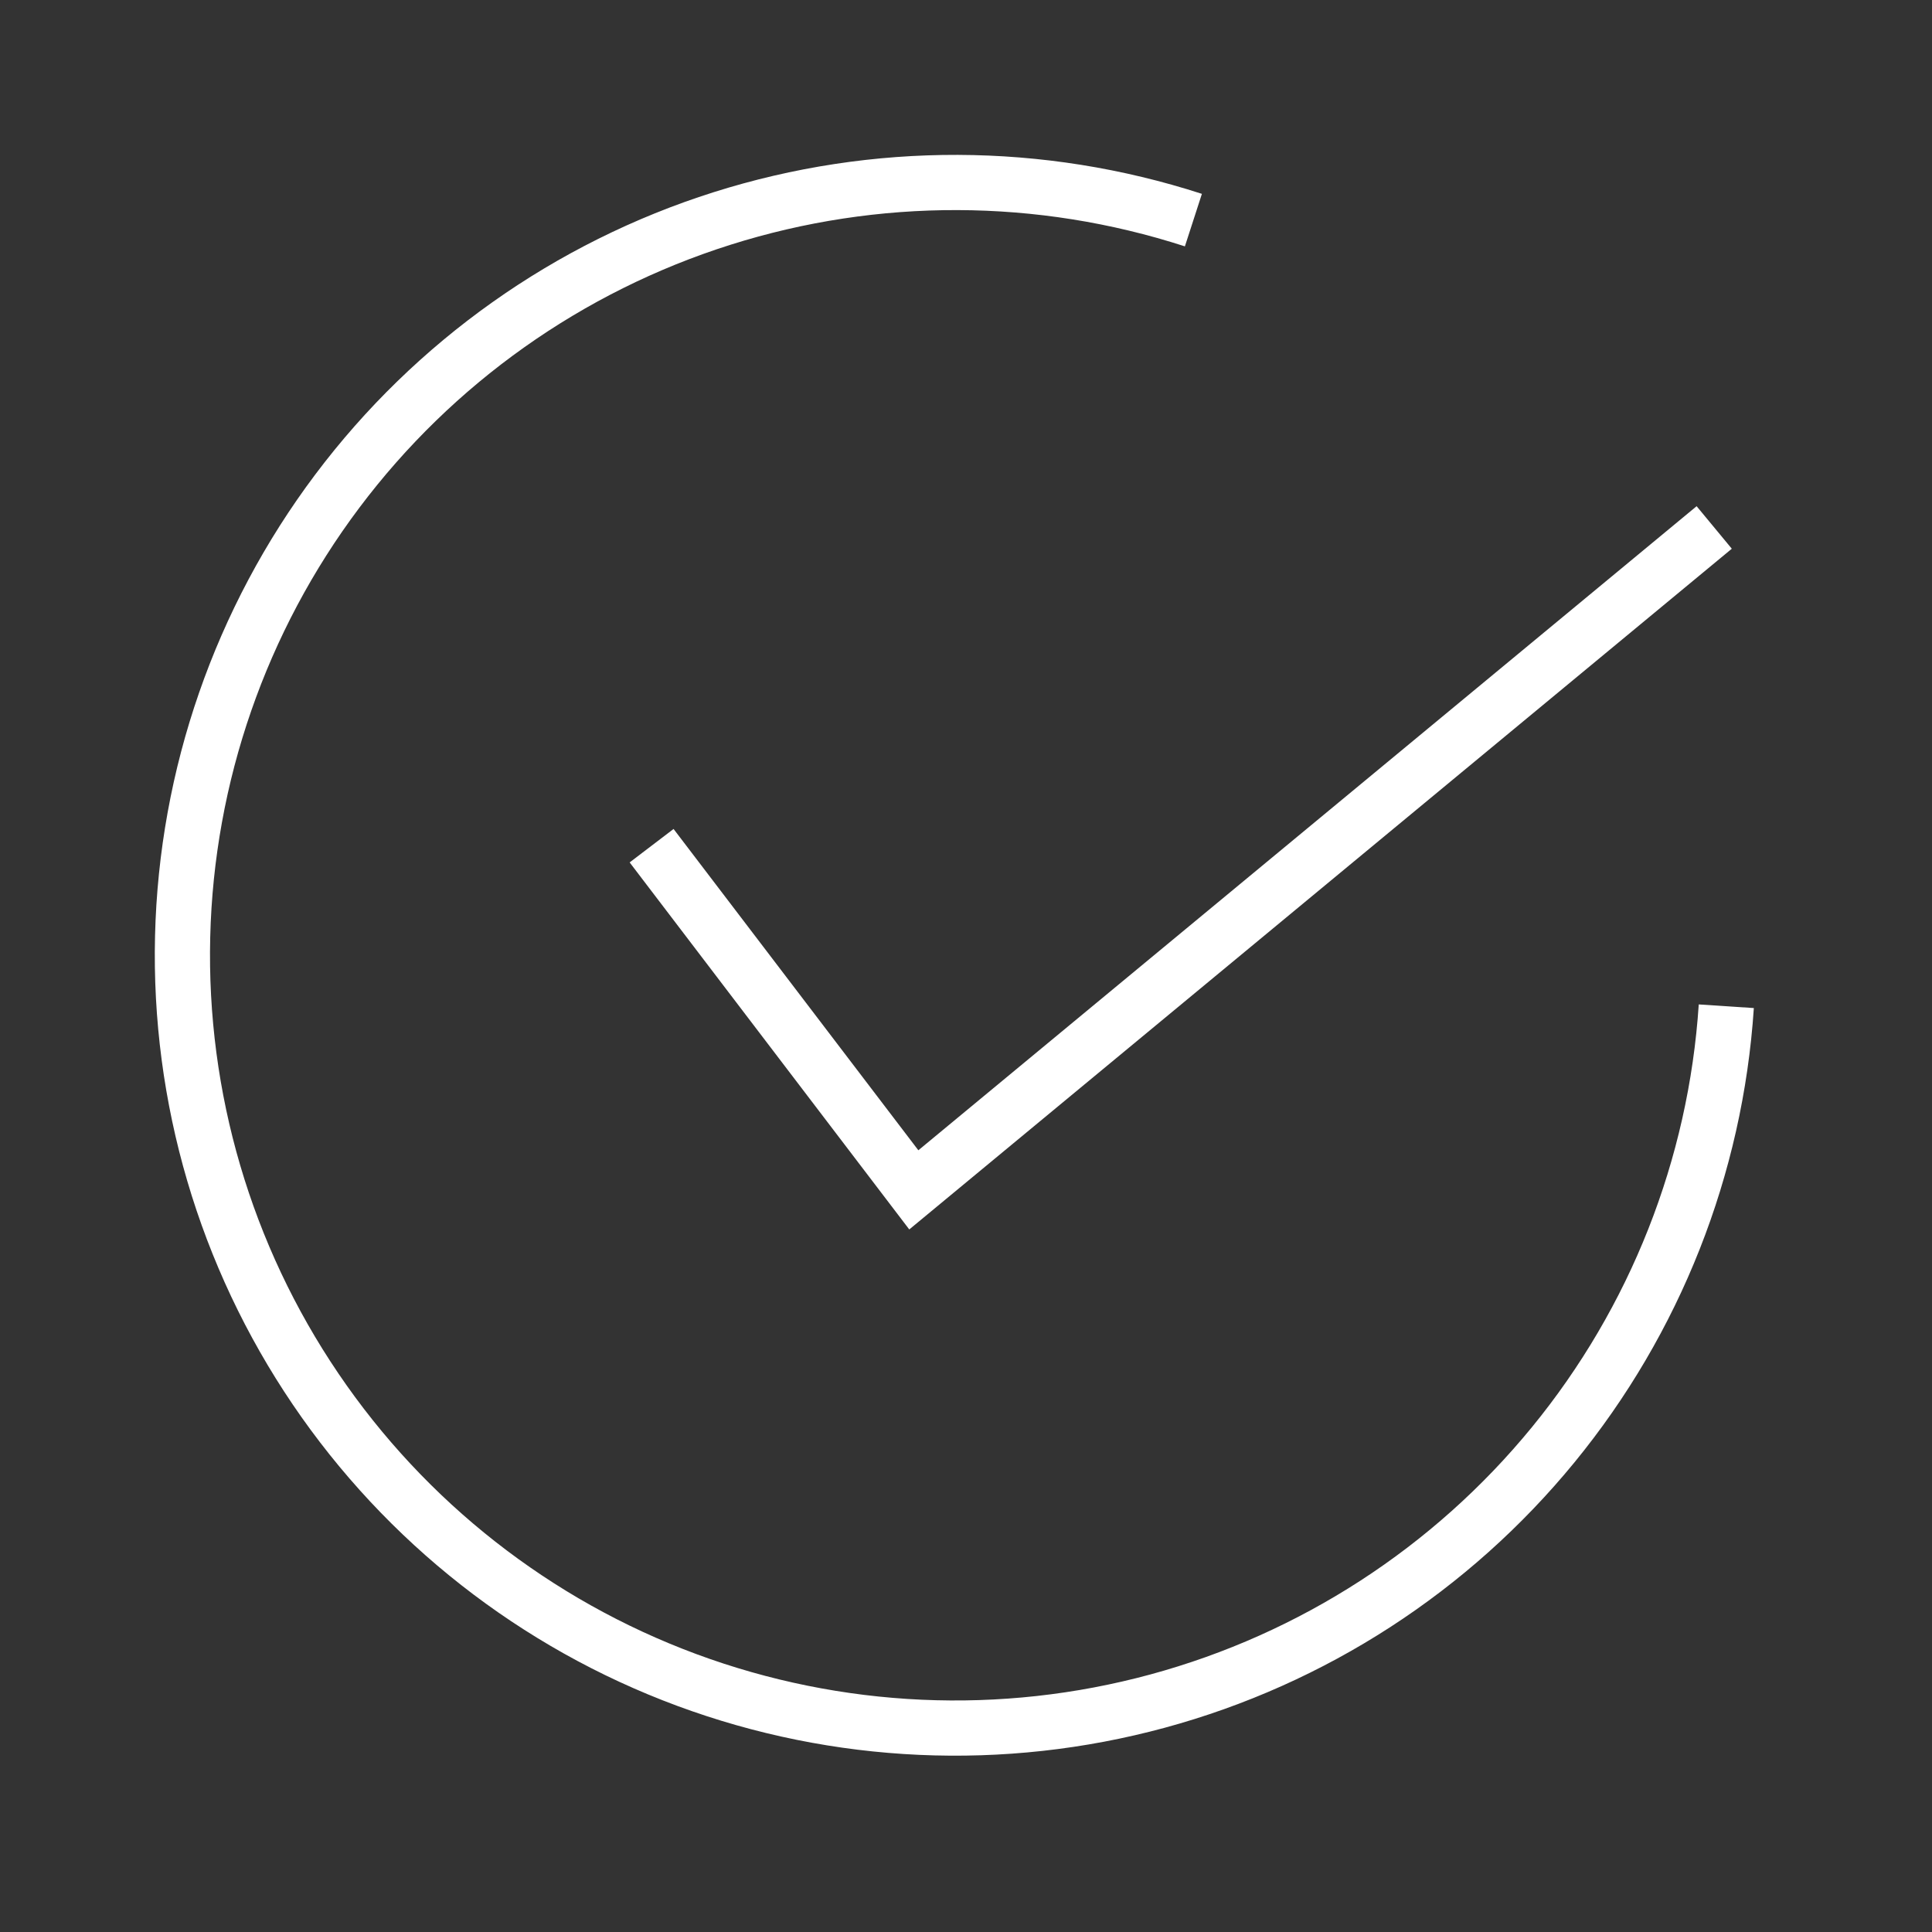
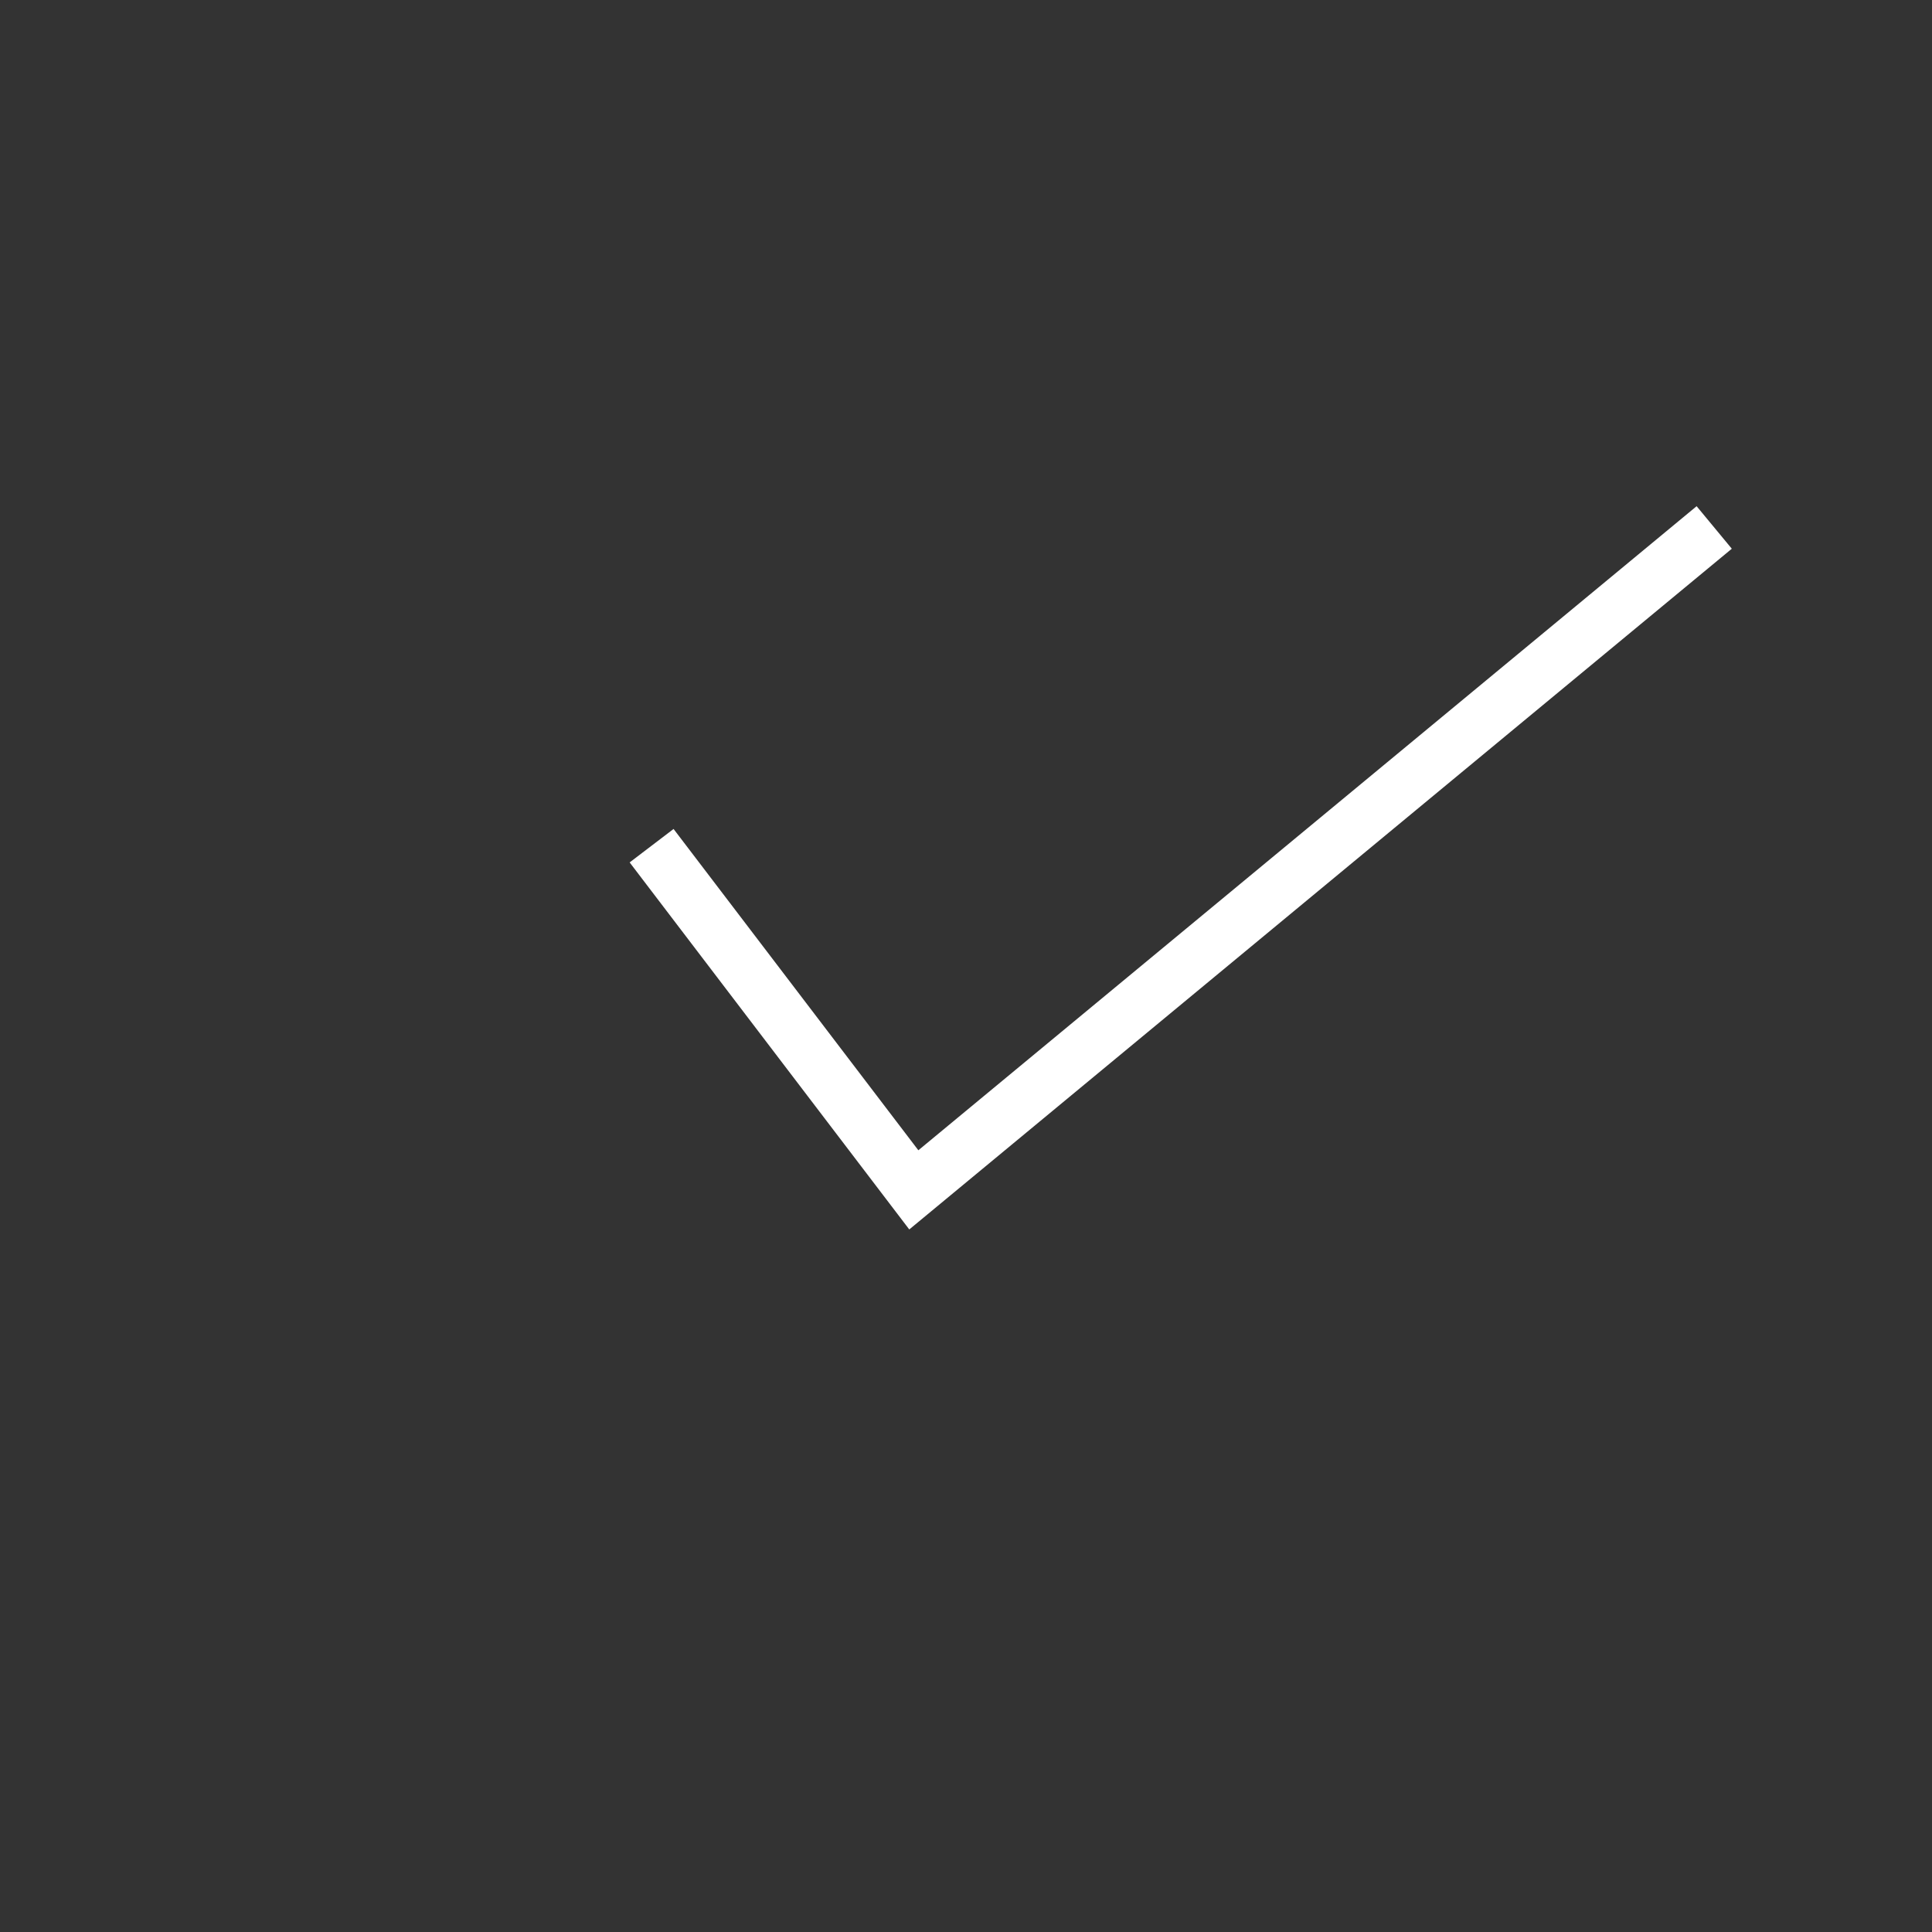
<svg xmlns="http://www.w3.org/2000/svg" width="70" height="70" viewBox="0 0 70 70" fill="none">
  <rect x="0" y="0" width="70" height="70" fill="#333333" stroke="none" />
-   <path d="M62.547 36.458C62.163 42.279 59.97 47.834 56.275 52.347C52.58 56.861 47.568 60.108 41.938 61.635C36.309 63.162 30.343 62.893 24.873 60.865C19.404 58.837 14.705 55.151 11.432 50.323C8.159 45.495 6.475 39.765 6.617 33.933C6.758 28.102 8.717 22.46 12.22 17.796C15.723 13.132 20.595 9.678 26.156 7.918C31.717 6.157 37.69 6.177 43.239 7.975" stroke="white" stroke-width="2" />
  <path d="M23.609 30.641L33.109 43.111L62.109 19.111" stroke="white" stroke-width="2" />
</svg>